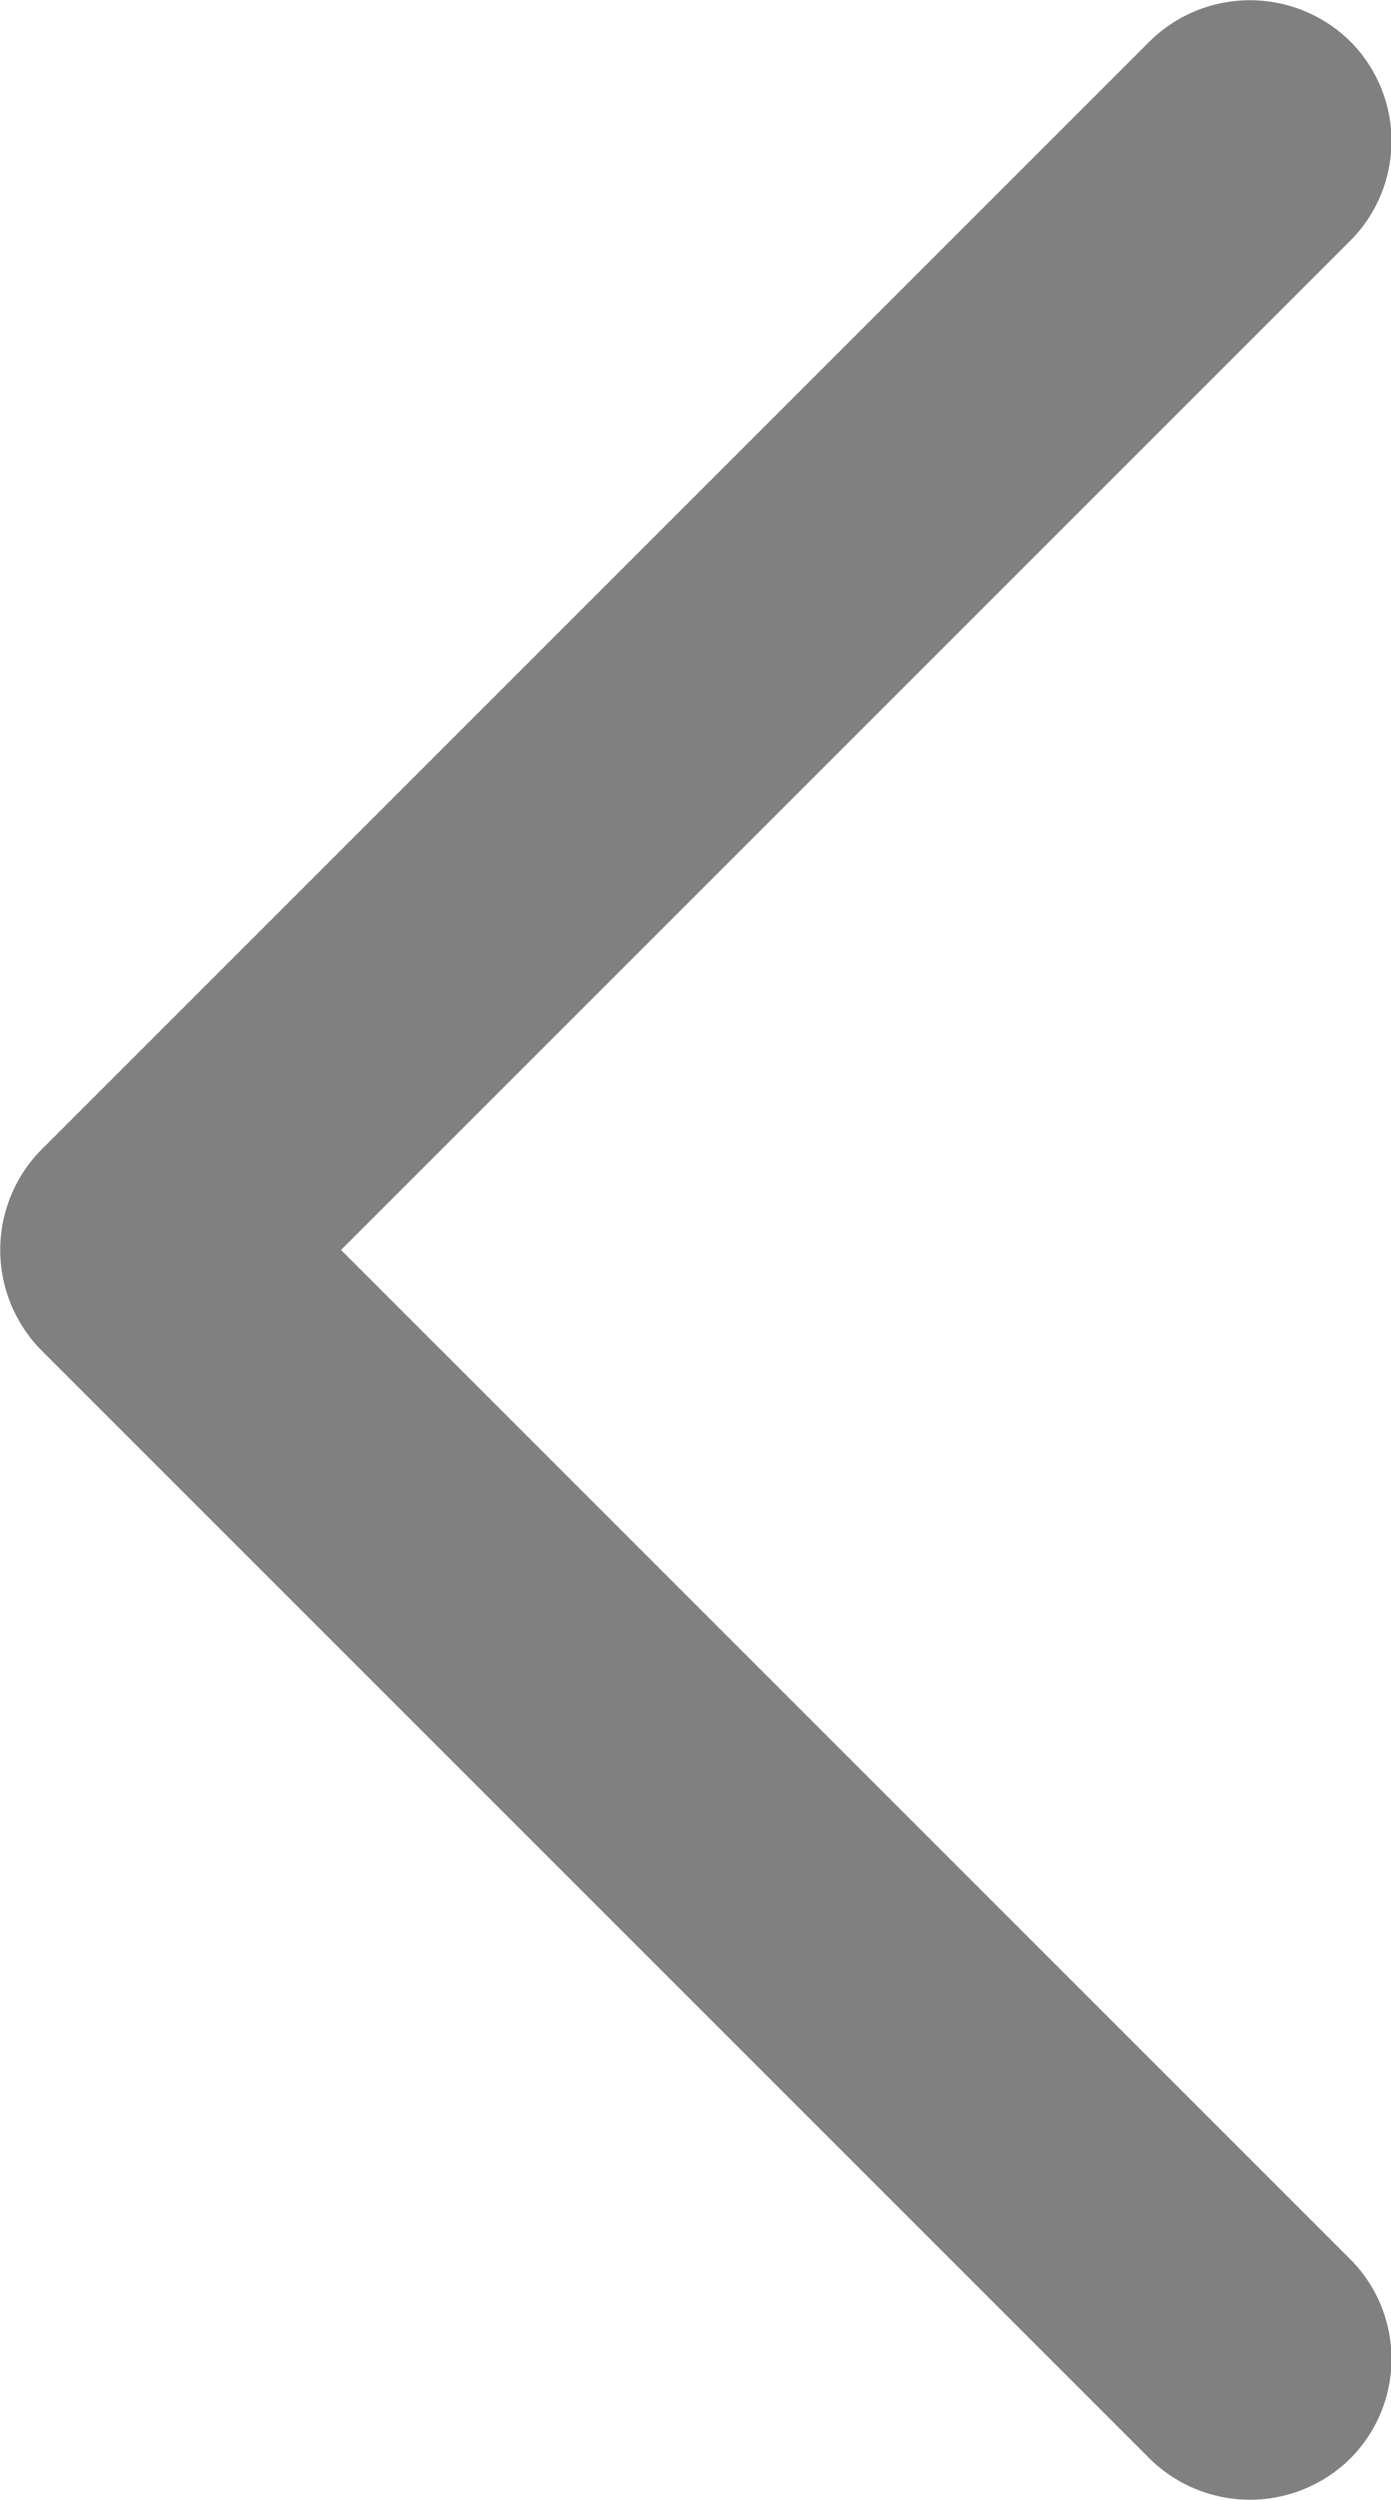
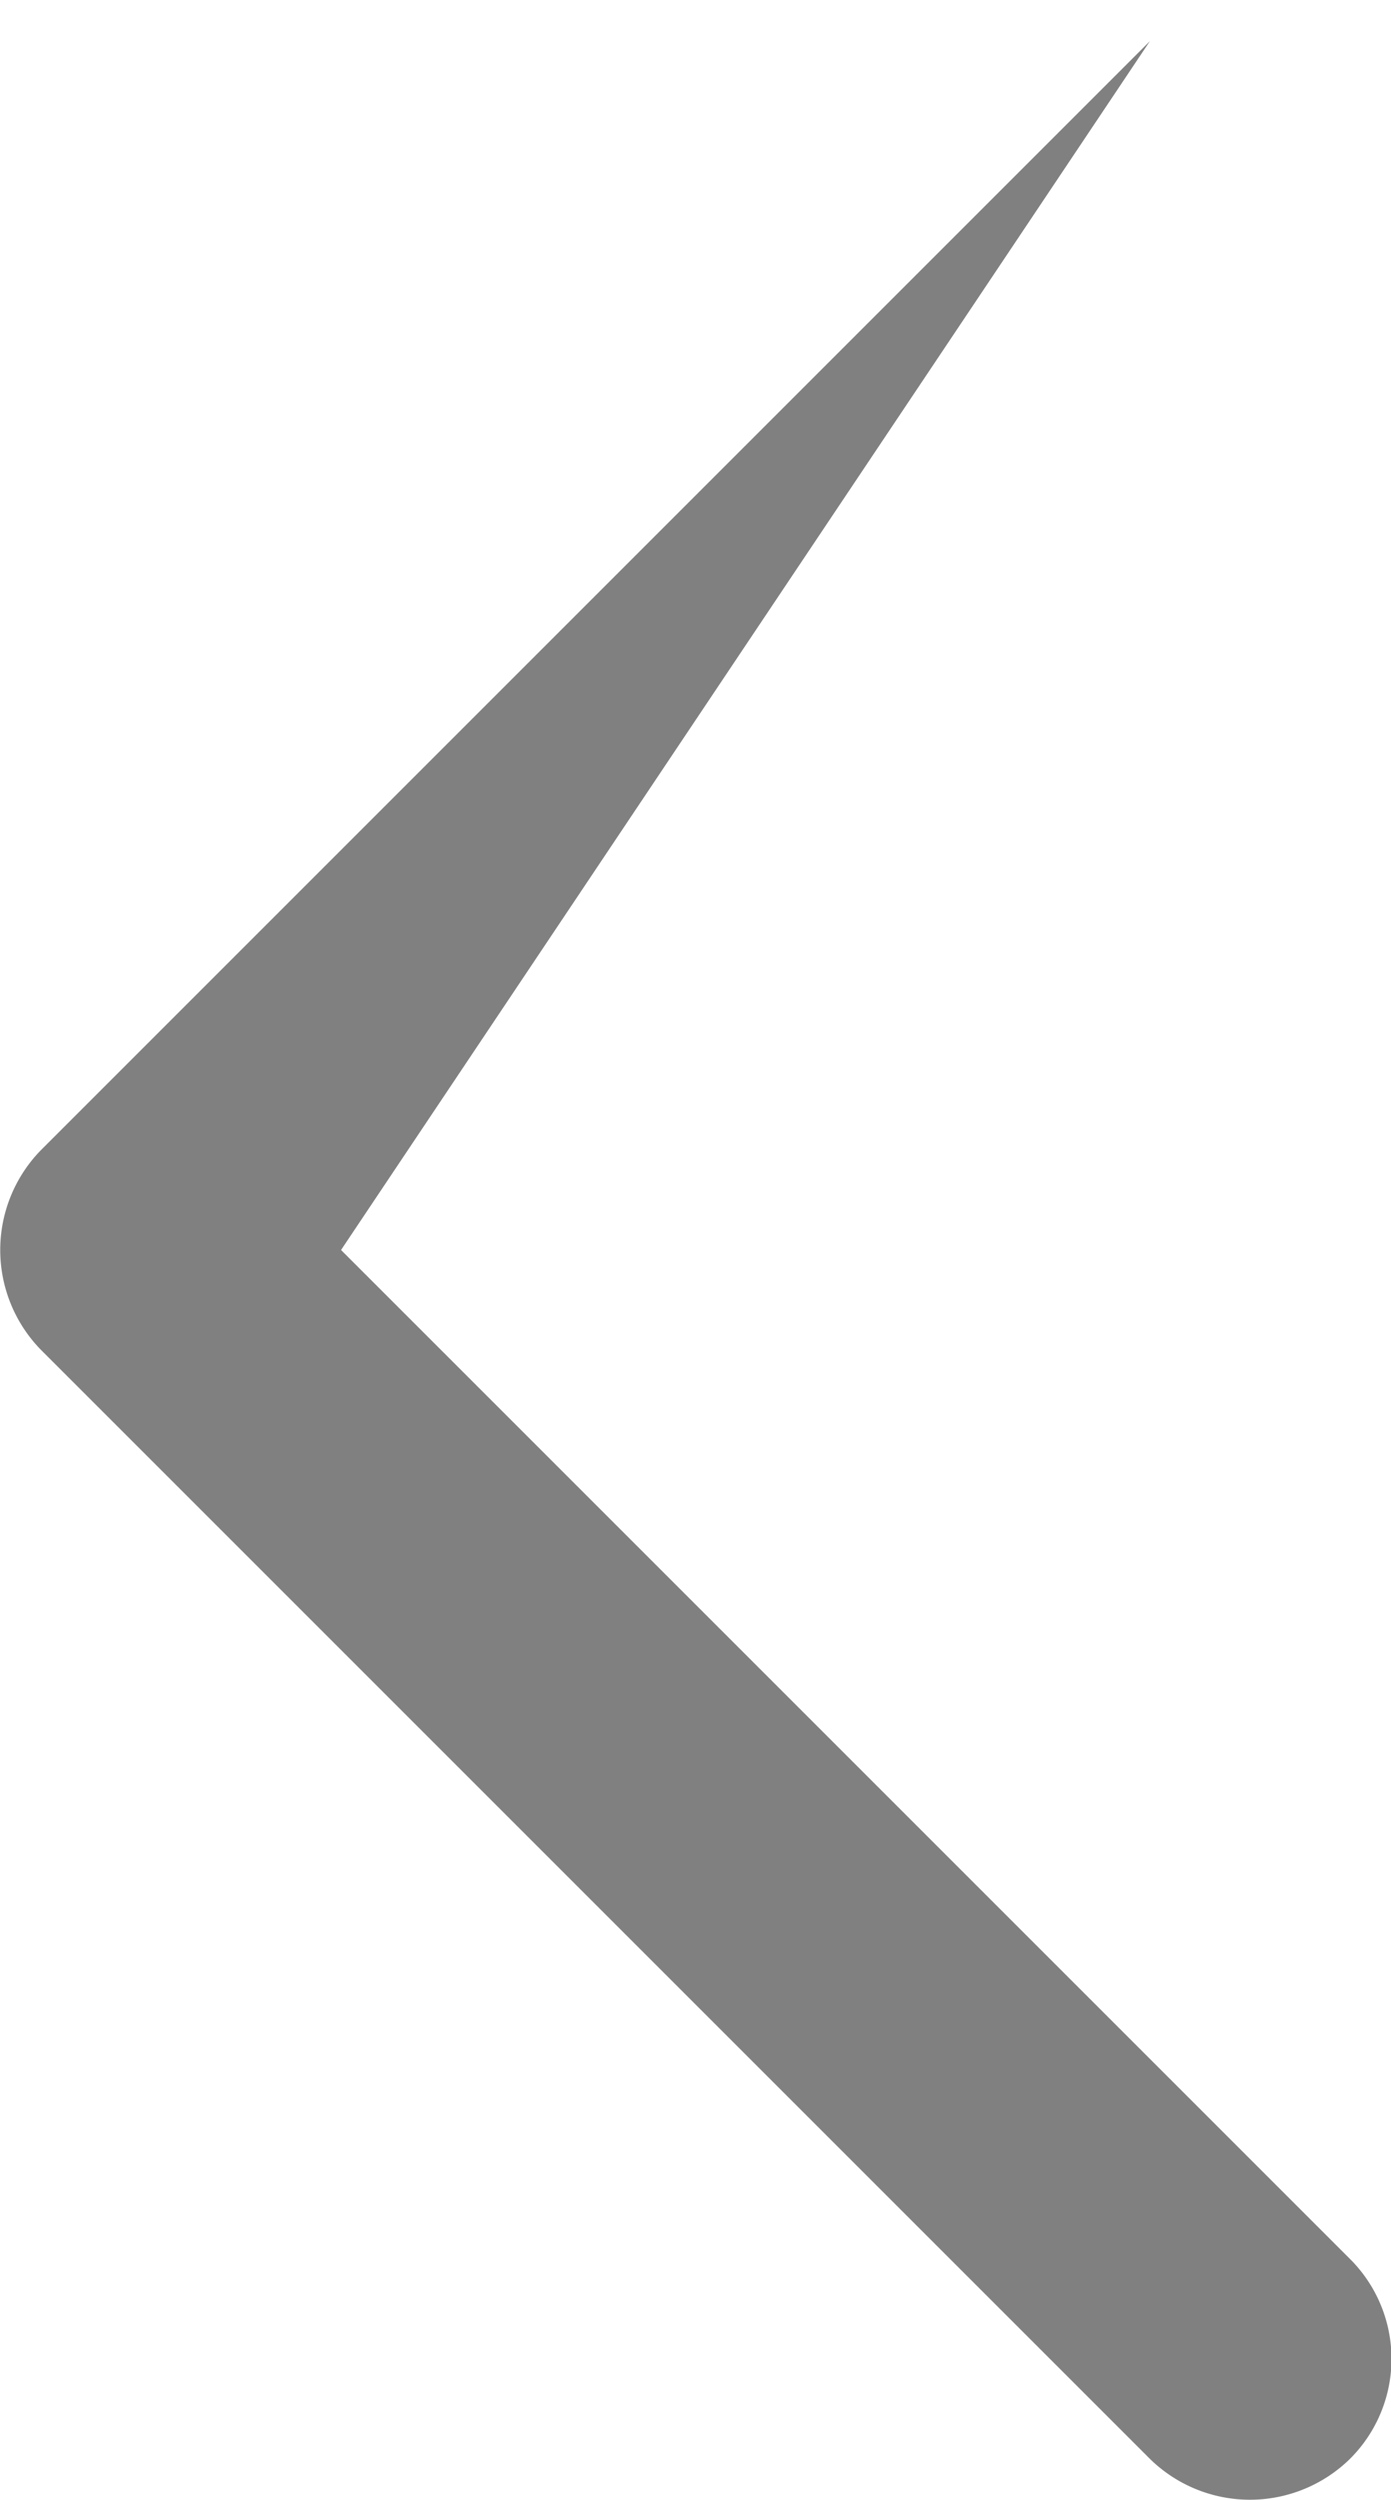
<svg xmlns="http://www.w3.org/2000/svg" viewBox="0 0 15.58 28">
  <defs>
    <style>.cls-1{fill:gray;}</style>
  </defs>
  <g id="Layer_2" data-name="Layer 2">
    <g id="Layer_1-2" data-name="Layer 1">
-       <path class="cls-1" d="M12.88.46a1.6,1.6,0,0,1,2.24,0,1.58,1.58,0,0,1,0,2.24L3.82,14l11.3,11.3a1.58,1.58,0,0,1,0,2.24,1.6,1.6,0,0,1-2.24,0L.46,15.12a1.6,1.6,0,0,1,0-2.24L12.88.46Z" />
+       <path class="cls-1" d="M12.88.46L3.82,14l11.3,11.3a1.58,1.58,0,0,1,0,2.24,1.6,1.6,0,0,1-2.24,0L.46,15.12a1.6,1.6,0,0,1,0-2.24L12.88.46Z" />
    </g>
  </g>
</svg>